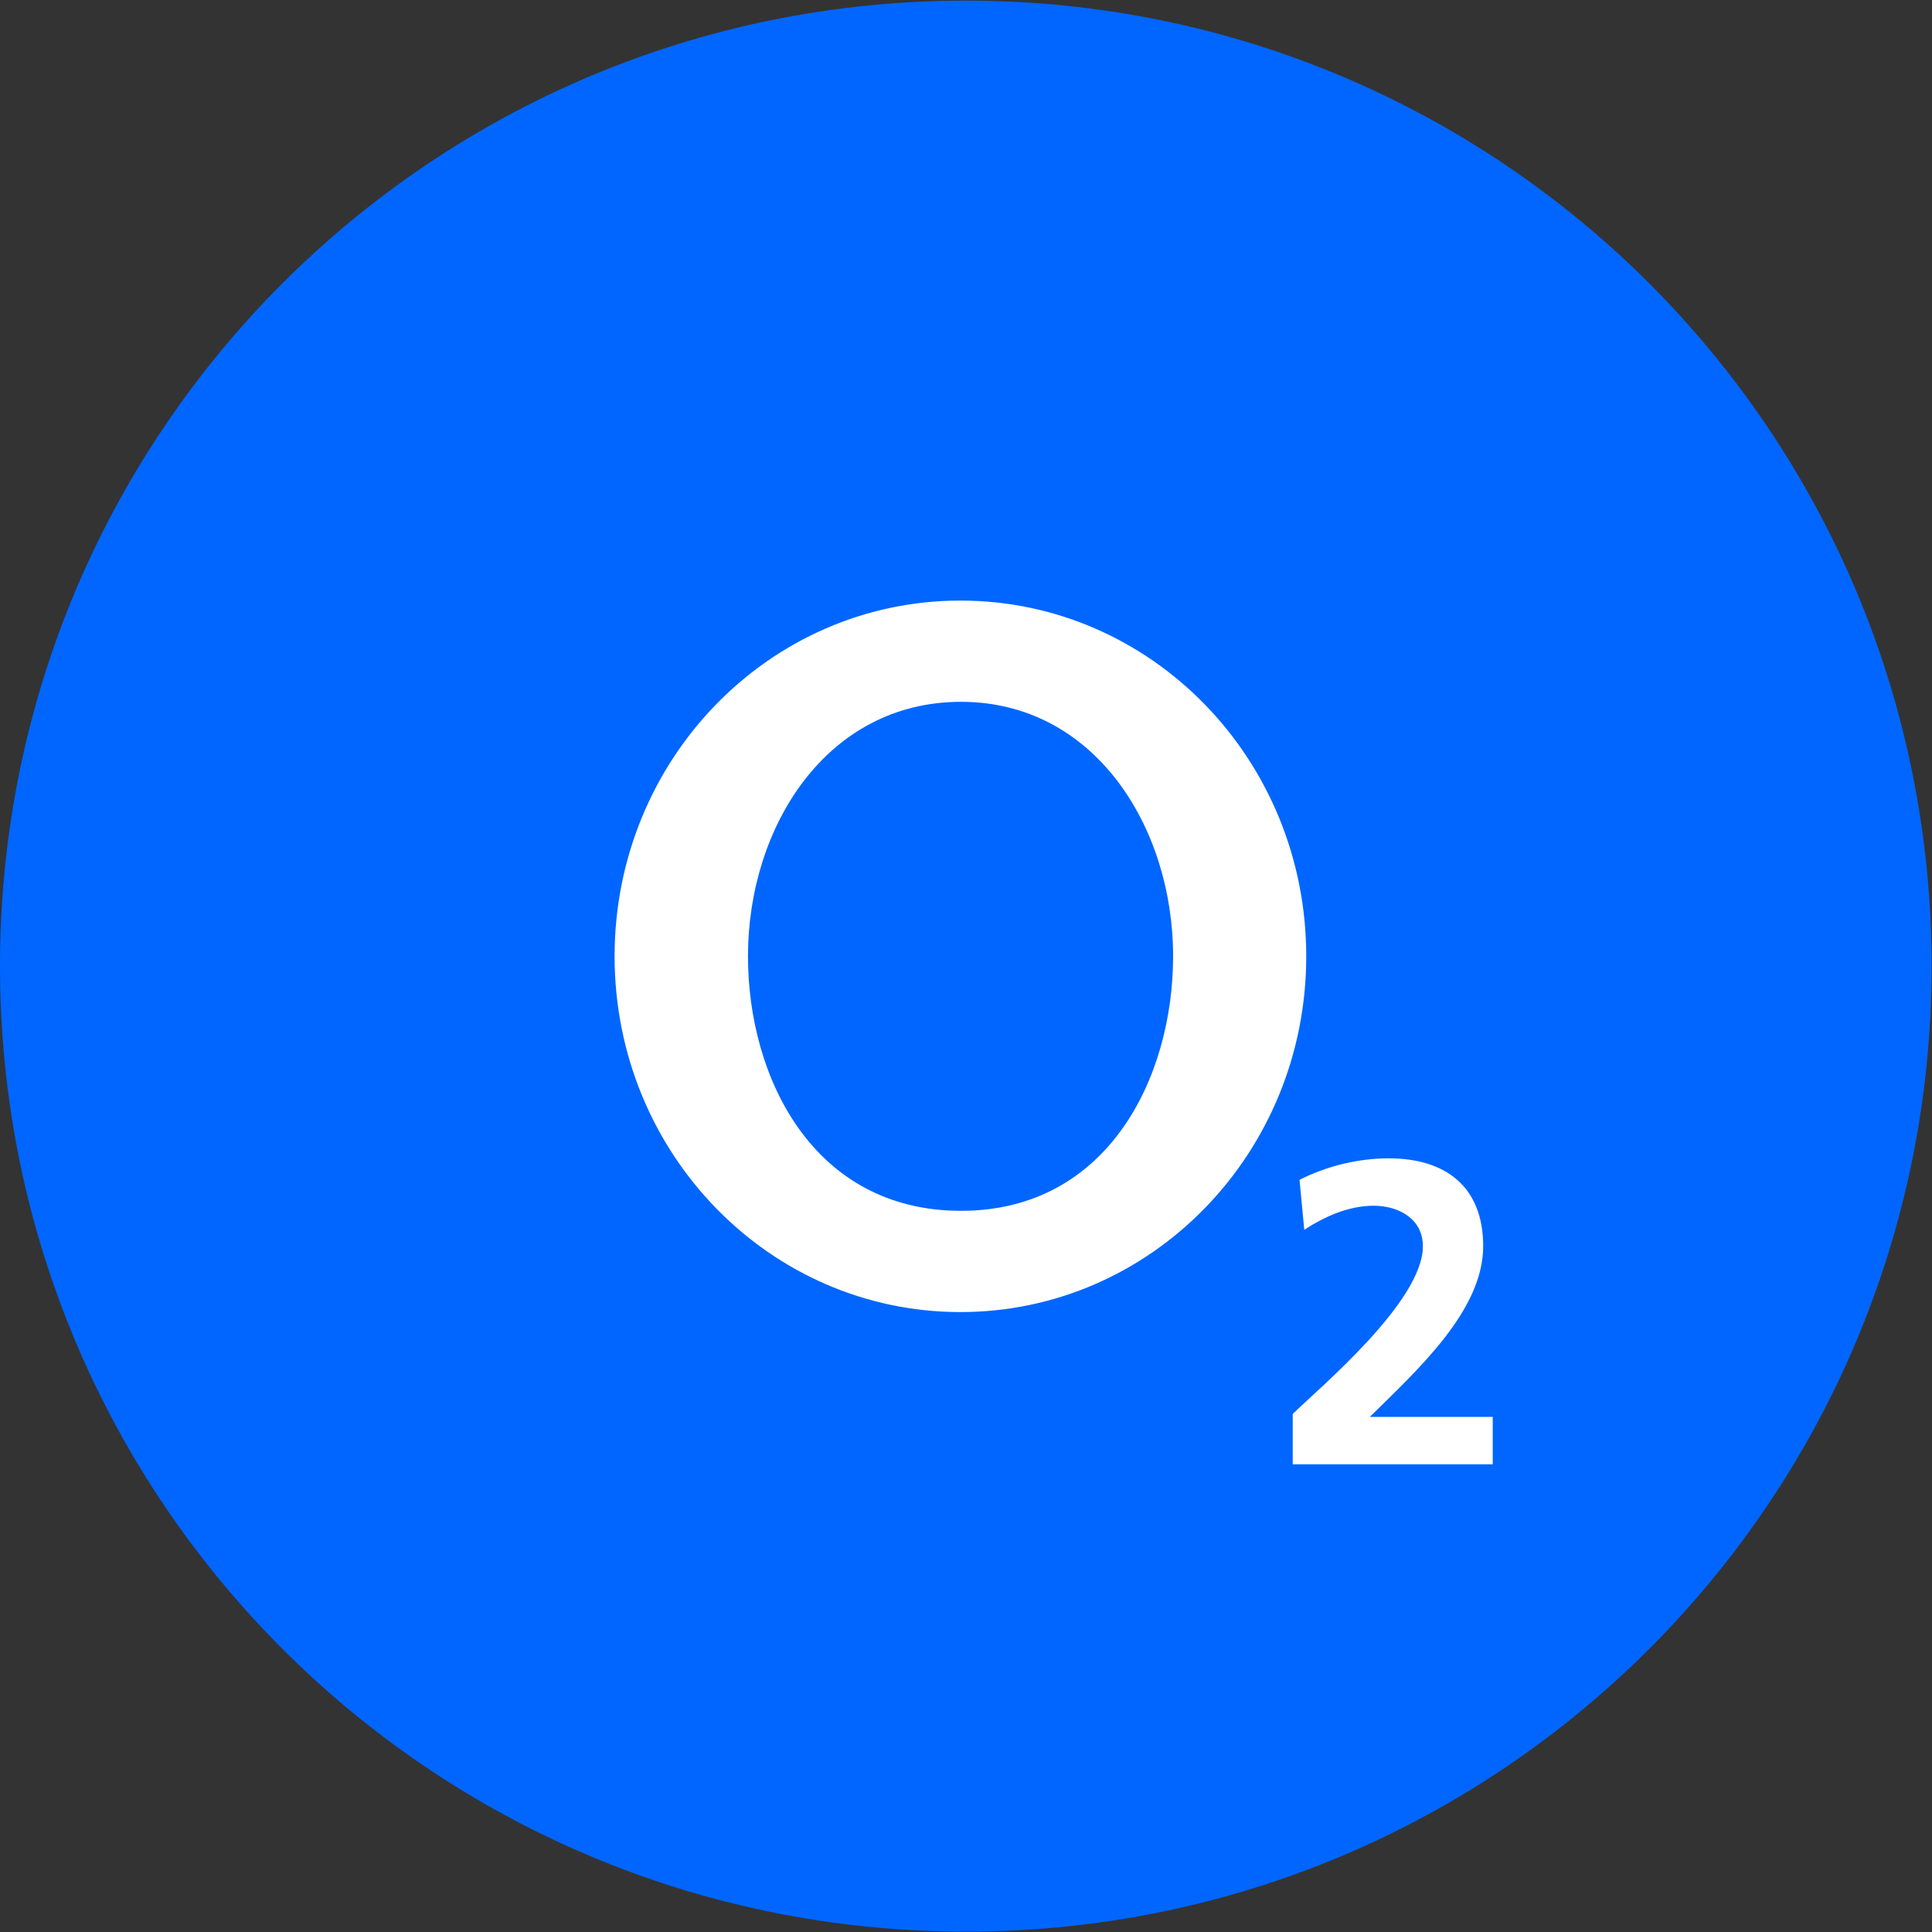
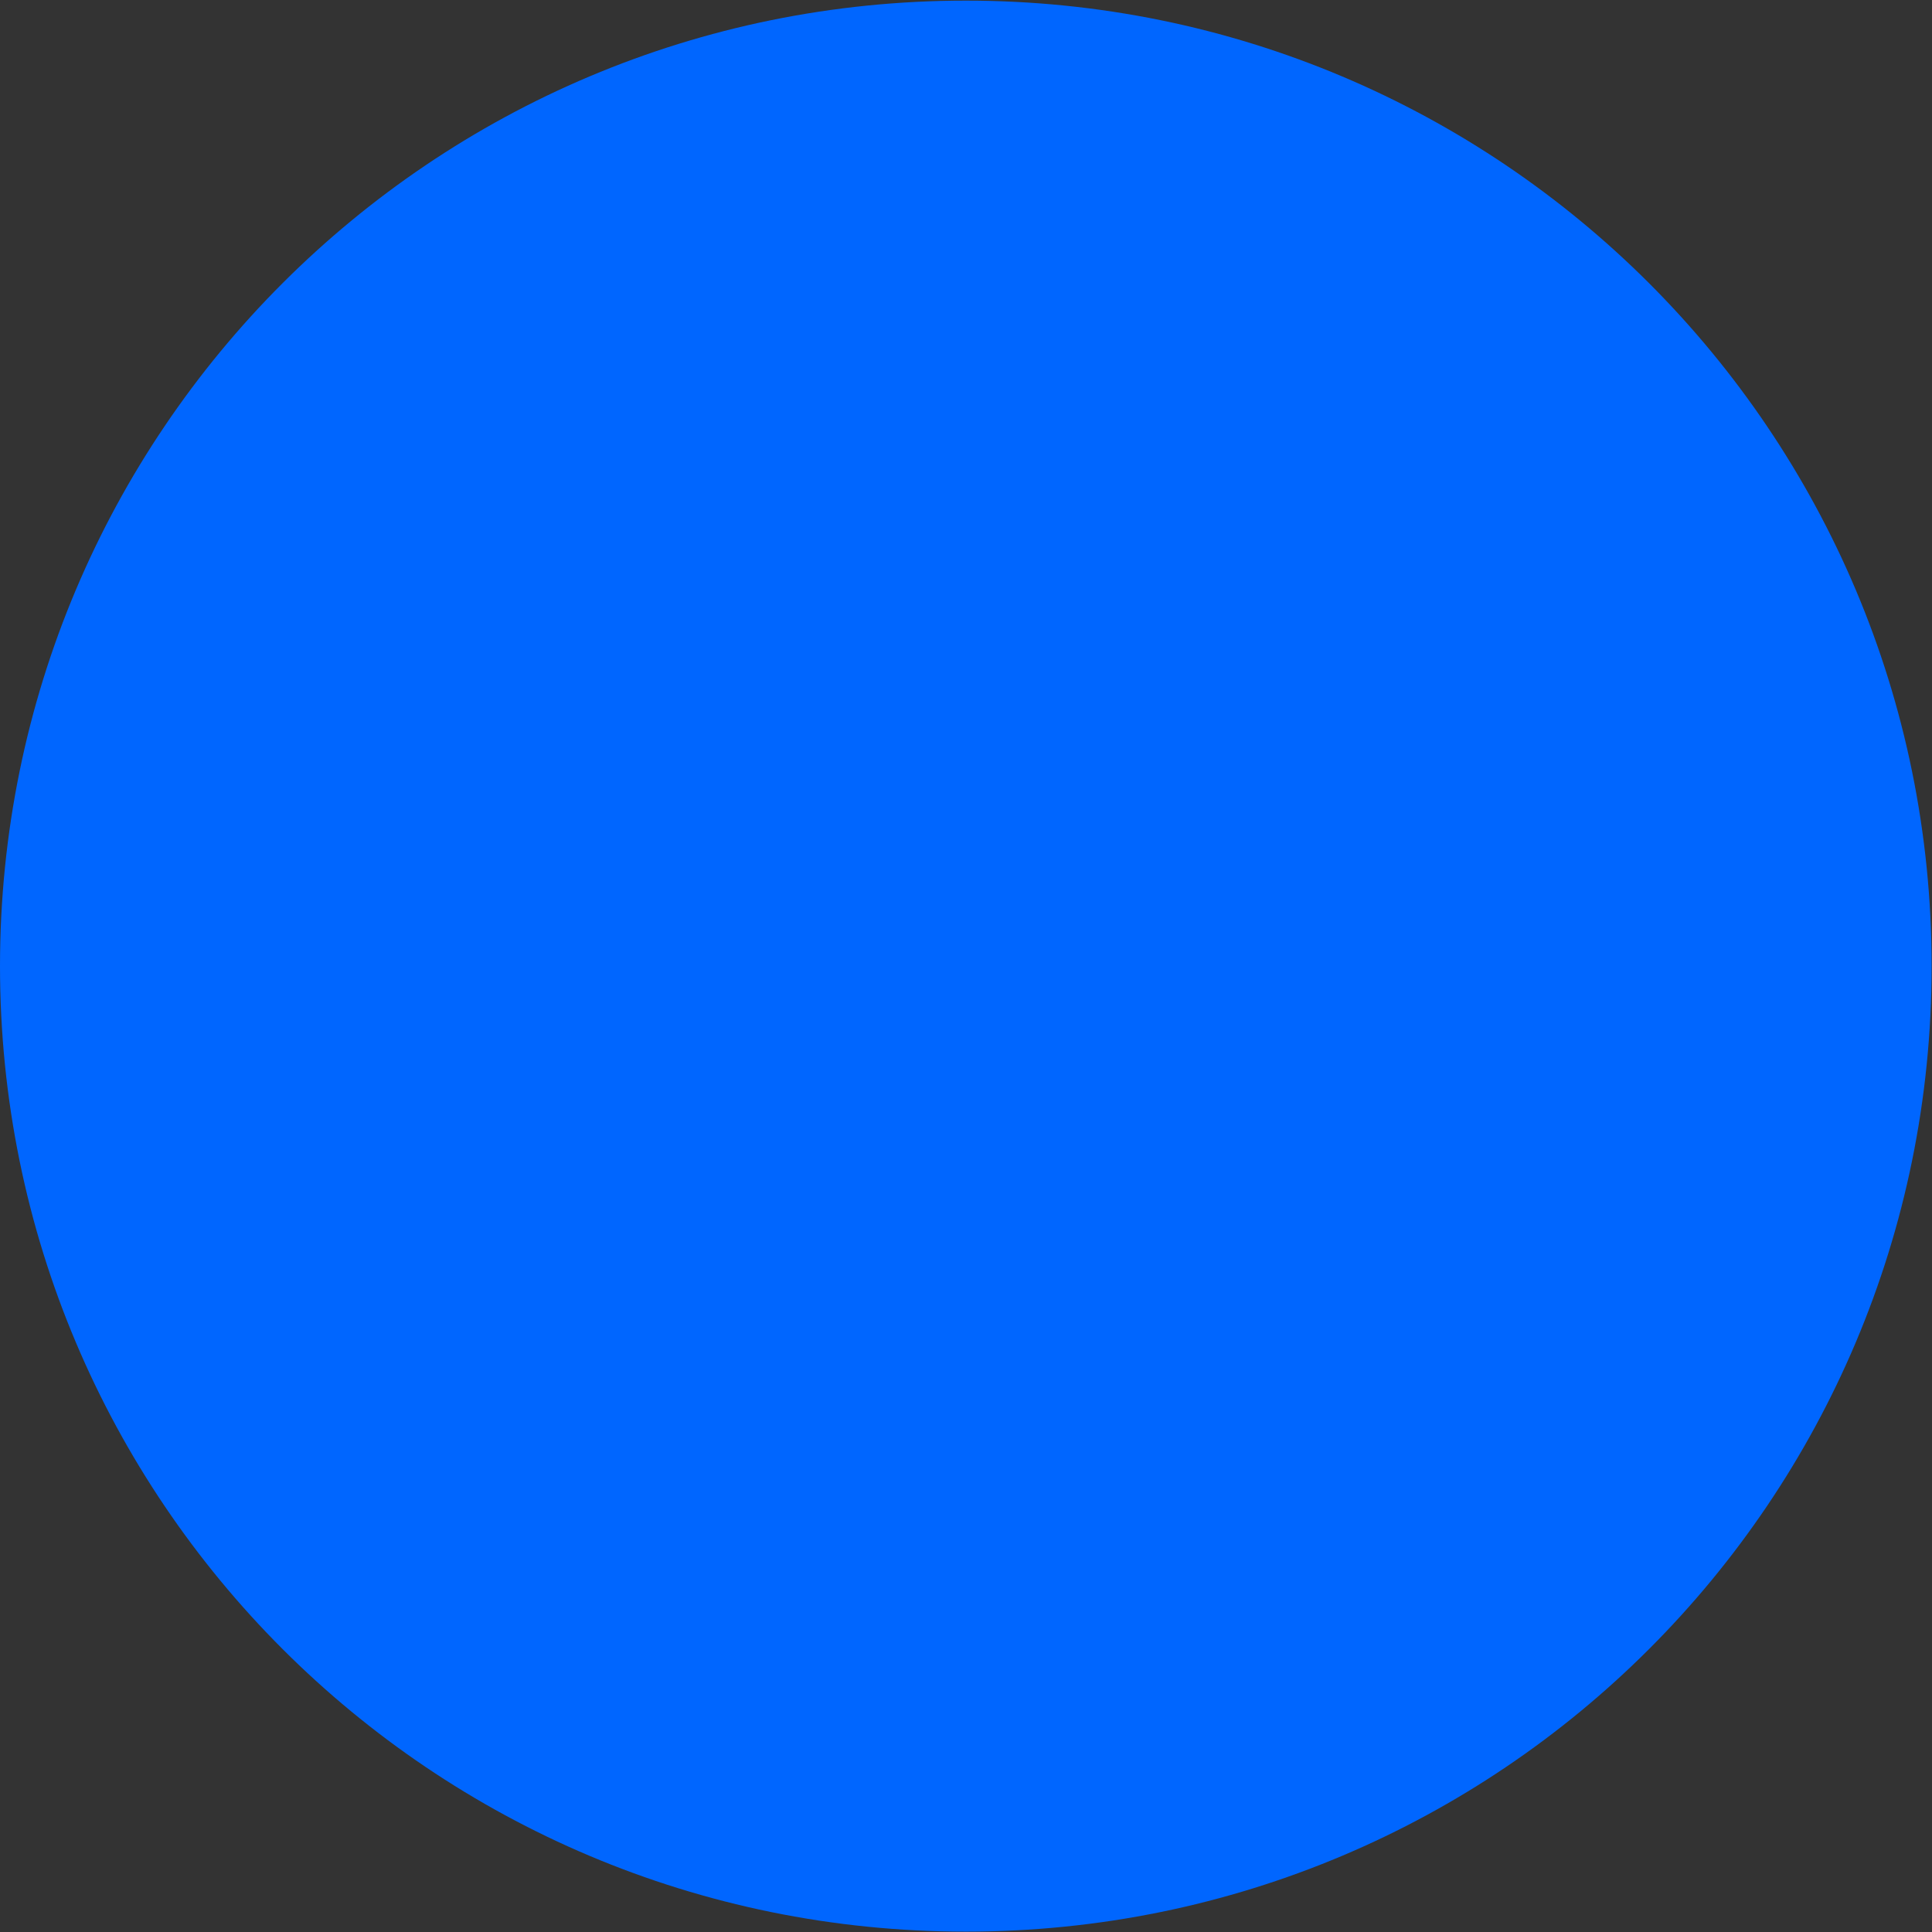
<svg xmlns="http://www.w3.org/2000/svg" version="1.2" viewBox="0 0 1557 1557">
  <rect x="0" y="0" width="1557" height="1557" fill="#333333" stroke="none" />
  <defs>
    <clipPath id="a" clipPathUnits="userSpaceOnUse">
-       <path d="M479.52 480.52h723.54v708.46H479.52z" />
-     </clipPath>
+       </clipPath>
  </defs>
  <path fill="#06f" d="M778.4 1556.7C347.9 1556.7 0 1208.9 0 778.6S347.9.5 778.4.5c430.4 0 778.3 347.8 778.3 778.1s-347.9 778.1-778.3 778.1z" />
  <g clip-path="url(#a)">
-     <path fill="#fff" fill-rule="evenodd" d="M774 1057.4c-154.1 0-278.7-128.2-278.7-286.7S619.9 484 774 484s278.7 128.2 278.7 286.7-124.6 286.7-278.7 286.7zm.5-81.6c118.2 0 170.9-107.4 170.9-205.1 0-104.2-63.4-205.1-170.9-205.1-108.4 0-171.7 100.9-171.7 205.1 0 97.7 52.6 205.1 171.7 205.1zm267.3 204.3v-40.6c22.5-21.9 104.9-90.7 104.9-135.2 0-22.2-19.8-32.6-39.6-32.6-20.5 0-40.1 9-56 19.4l-3.8-40.3c21.9-11.1 47.4-17.3 71.9-17.3 46.3 0 76.1 23.3 76.1 70.8 0 51.4-51.8 98.7-91.4 137.6h99.1v38.2h-161.2z" />
-   </g>
+     </g>
</svg>